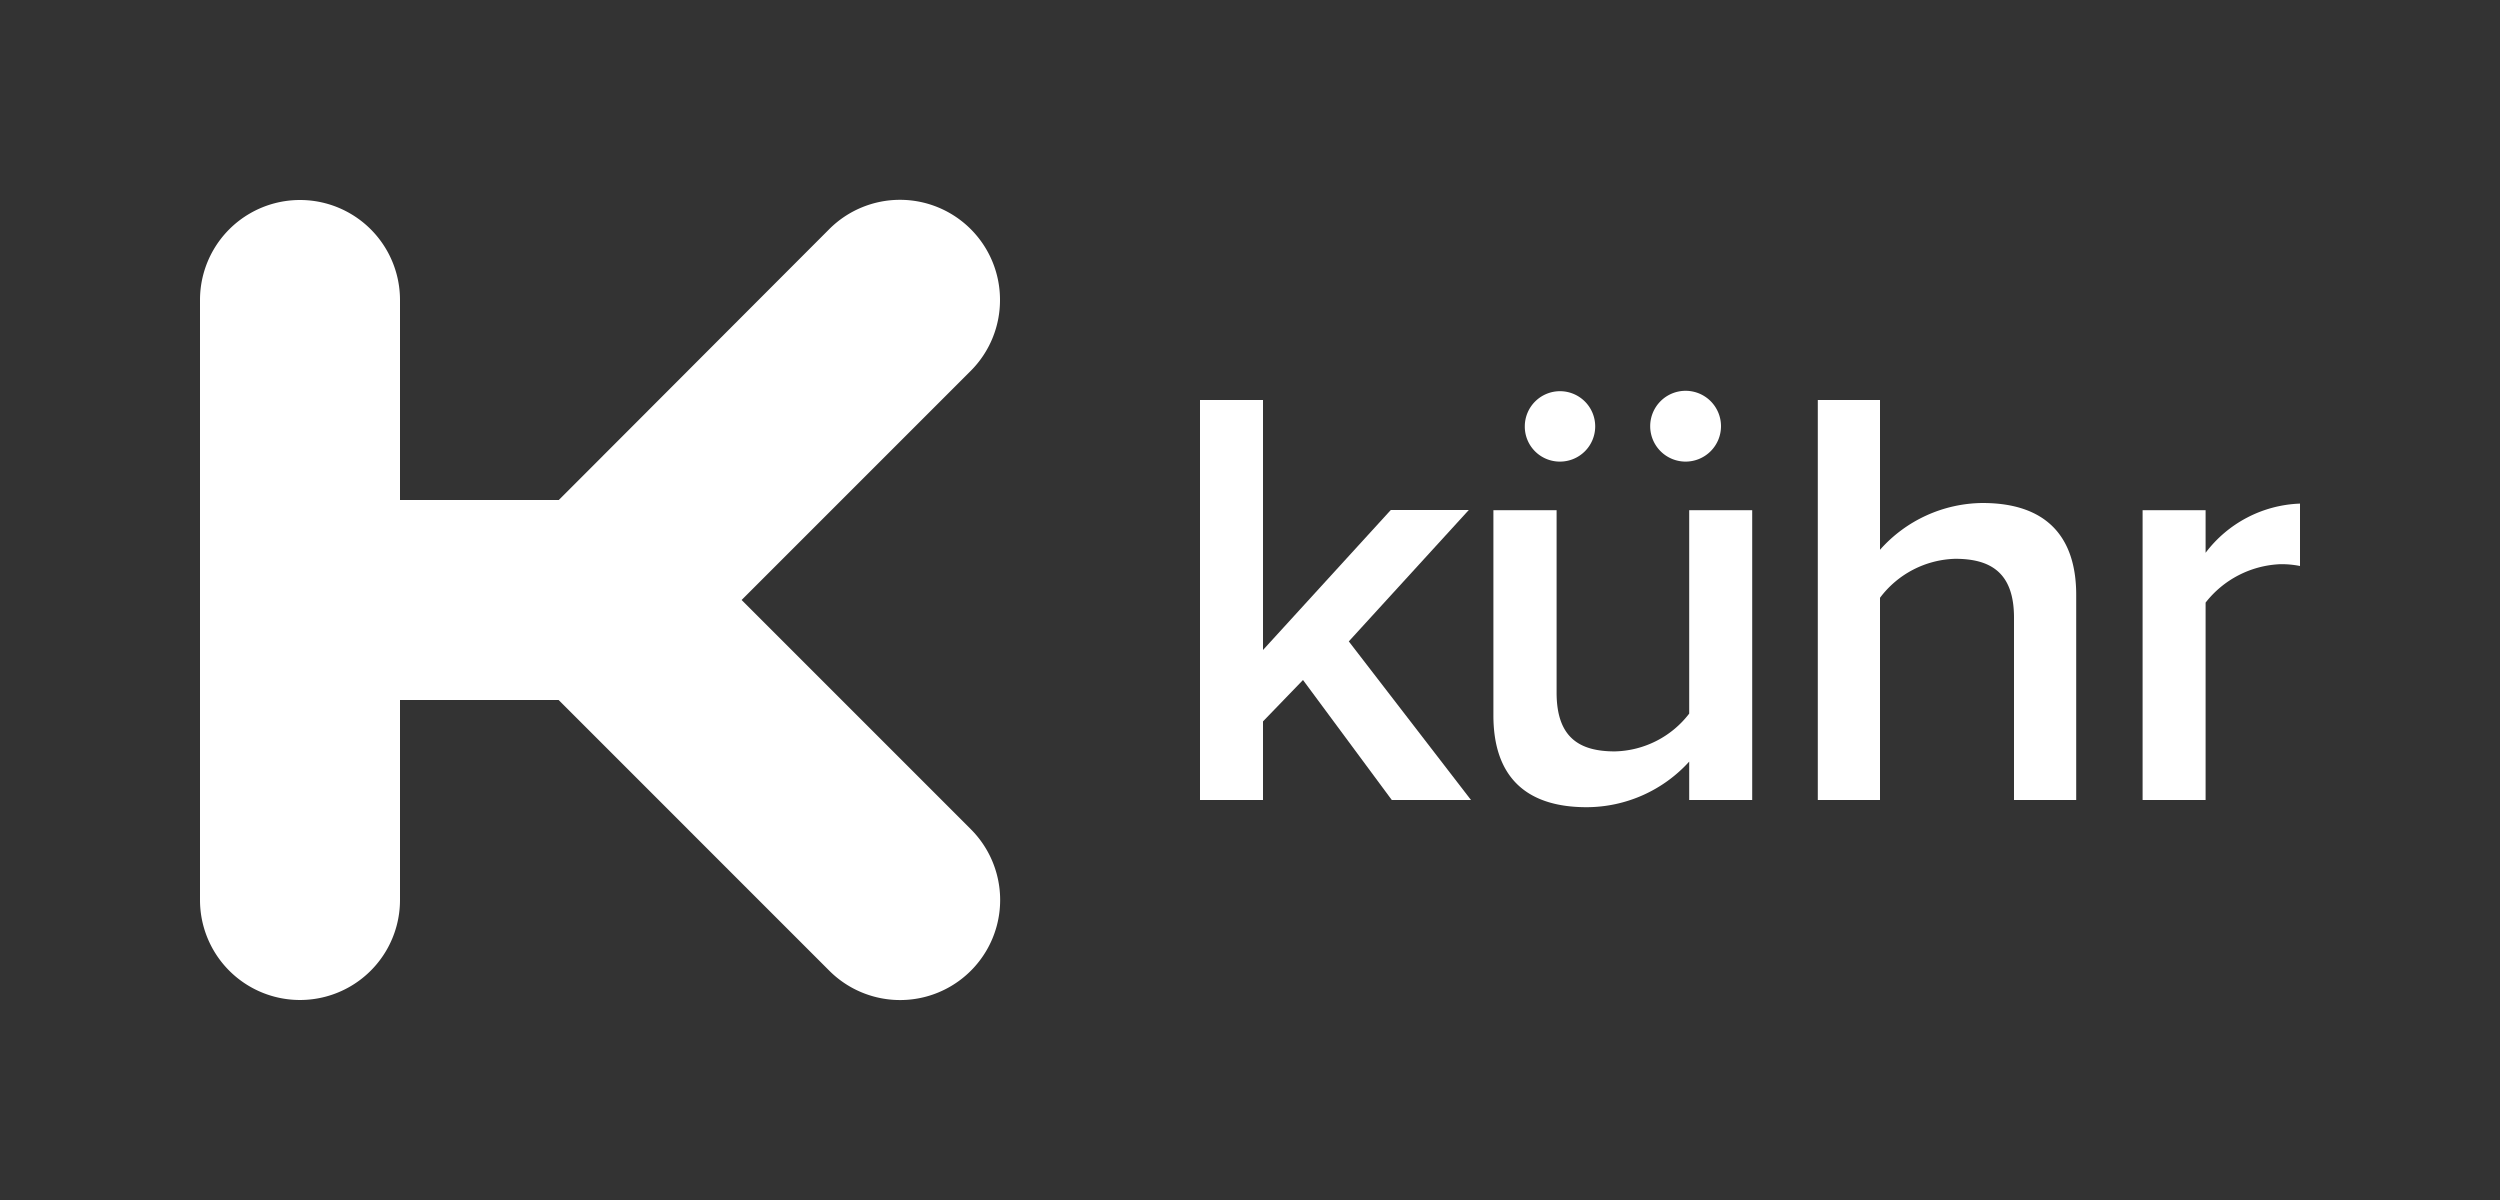
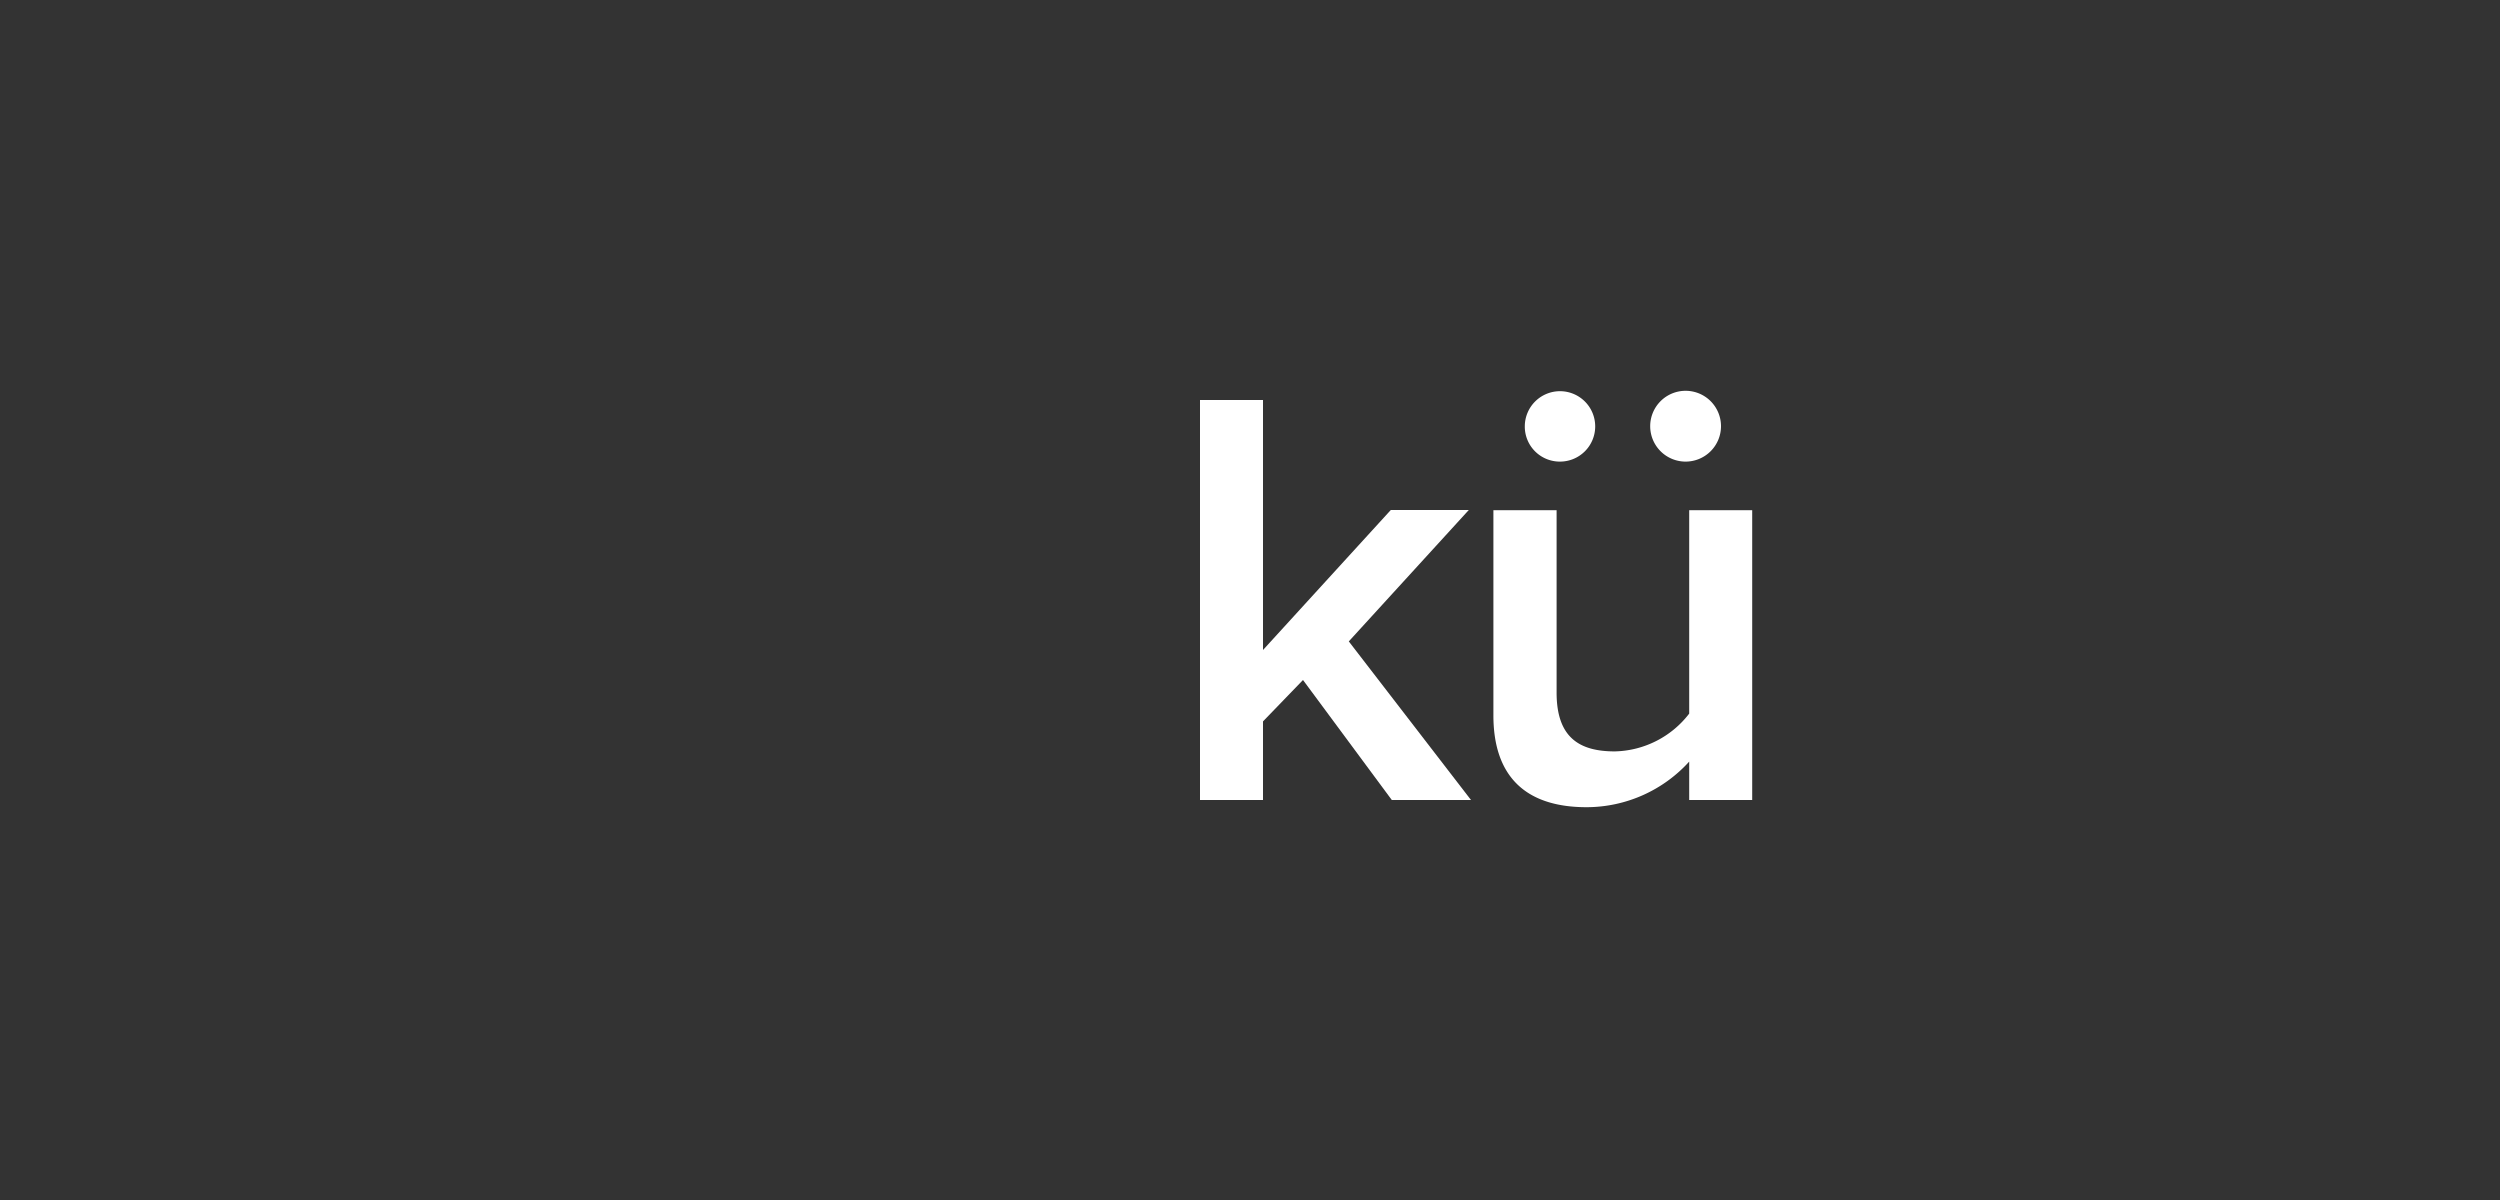
<svg xmlns="http://www.w3.org/2000/svg" id="Ebene_1" data-name="Ebene 1" viewBox="0 0 125 60">
  <rect x="0" y="0" width="125" height="60" fill="#333333" stroke="none" />
  <defs>
    <style>.cls-1{fill:#fff;}</style>
  </defs>
-   <path class="cls-1" d="M50,15a5,5,0,0,0-8.54-3.54L27.94,25H20V15a5,5,0,0,0-10,0V45a5,5,0,0,0,10,0V35h7.93L41.47,48.54a5,5,0,1,0,7.07-7.08L37.08,30,48.54,18.54A5,5,0,0,0,50,15Z" />
  <path class="cls-1" d="M69.59,40l-4.44-6-2,2.07V40H60V20h3.15V32.5l6.39-7h3.9l-6,6.57L73.55,40Z" />
  <path class="cls-1" d="M84.46,40V38.08a6.94,6.94,0,0,1-5.13,2.28c-3.13,0-4.66-1.62-4.66-4.59V25.51h3.16v9.12c0,2.25,1.14,2.94,2.91,2.94a4.82,4.82,0,0,0,3.72-1.89V25.51h3.15V40ZM76.24,21.31A1.76,1.76,0,1,1,78,23.08,1.75,1.75,0,0,1,76.24,21.31Zm6.27,0a1.77,1.77,0,1,1,1.77,1.77A1.77,1.77,0,0,1,82.51,21.31Z" />
-   <path class="cls-1" d="M100.7,40V30.88c0-2.25-1.17-2.94-2.94-2.94A4.87,4.87,0,0,0,94,29.89V40H90.89V20H94v7.49a6.93,6.93,0,0,1,5.13-2.34c3.12,0,4.68,1.62,4.68,4.59V40Z" />
-   <path class="cls-1" d="M107.13,40V25.51h3.15v2.13A6.19,6.19,0,0,1,115,25.18V28.3a4.64,4.64,0,0,0-1-.09,5,5,0,0,0-3.72,1.92V40Z" />
</svg>